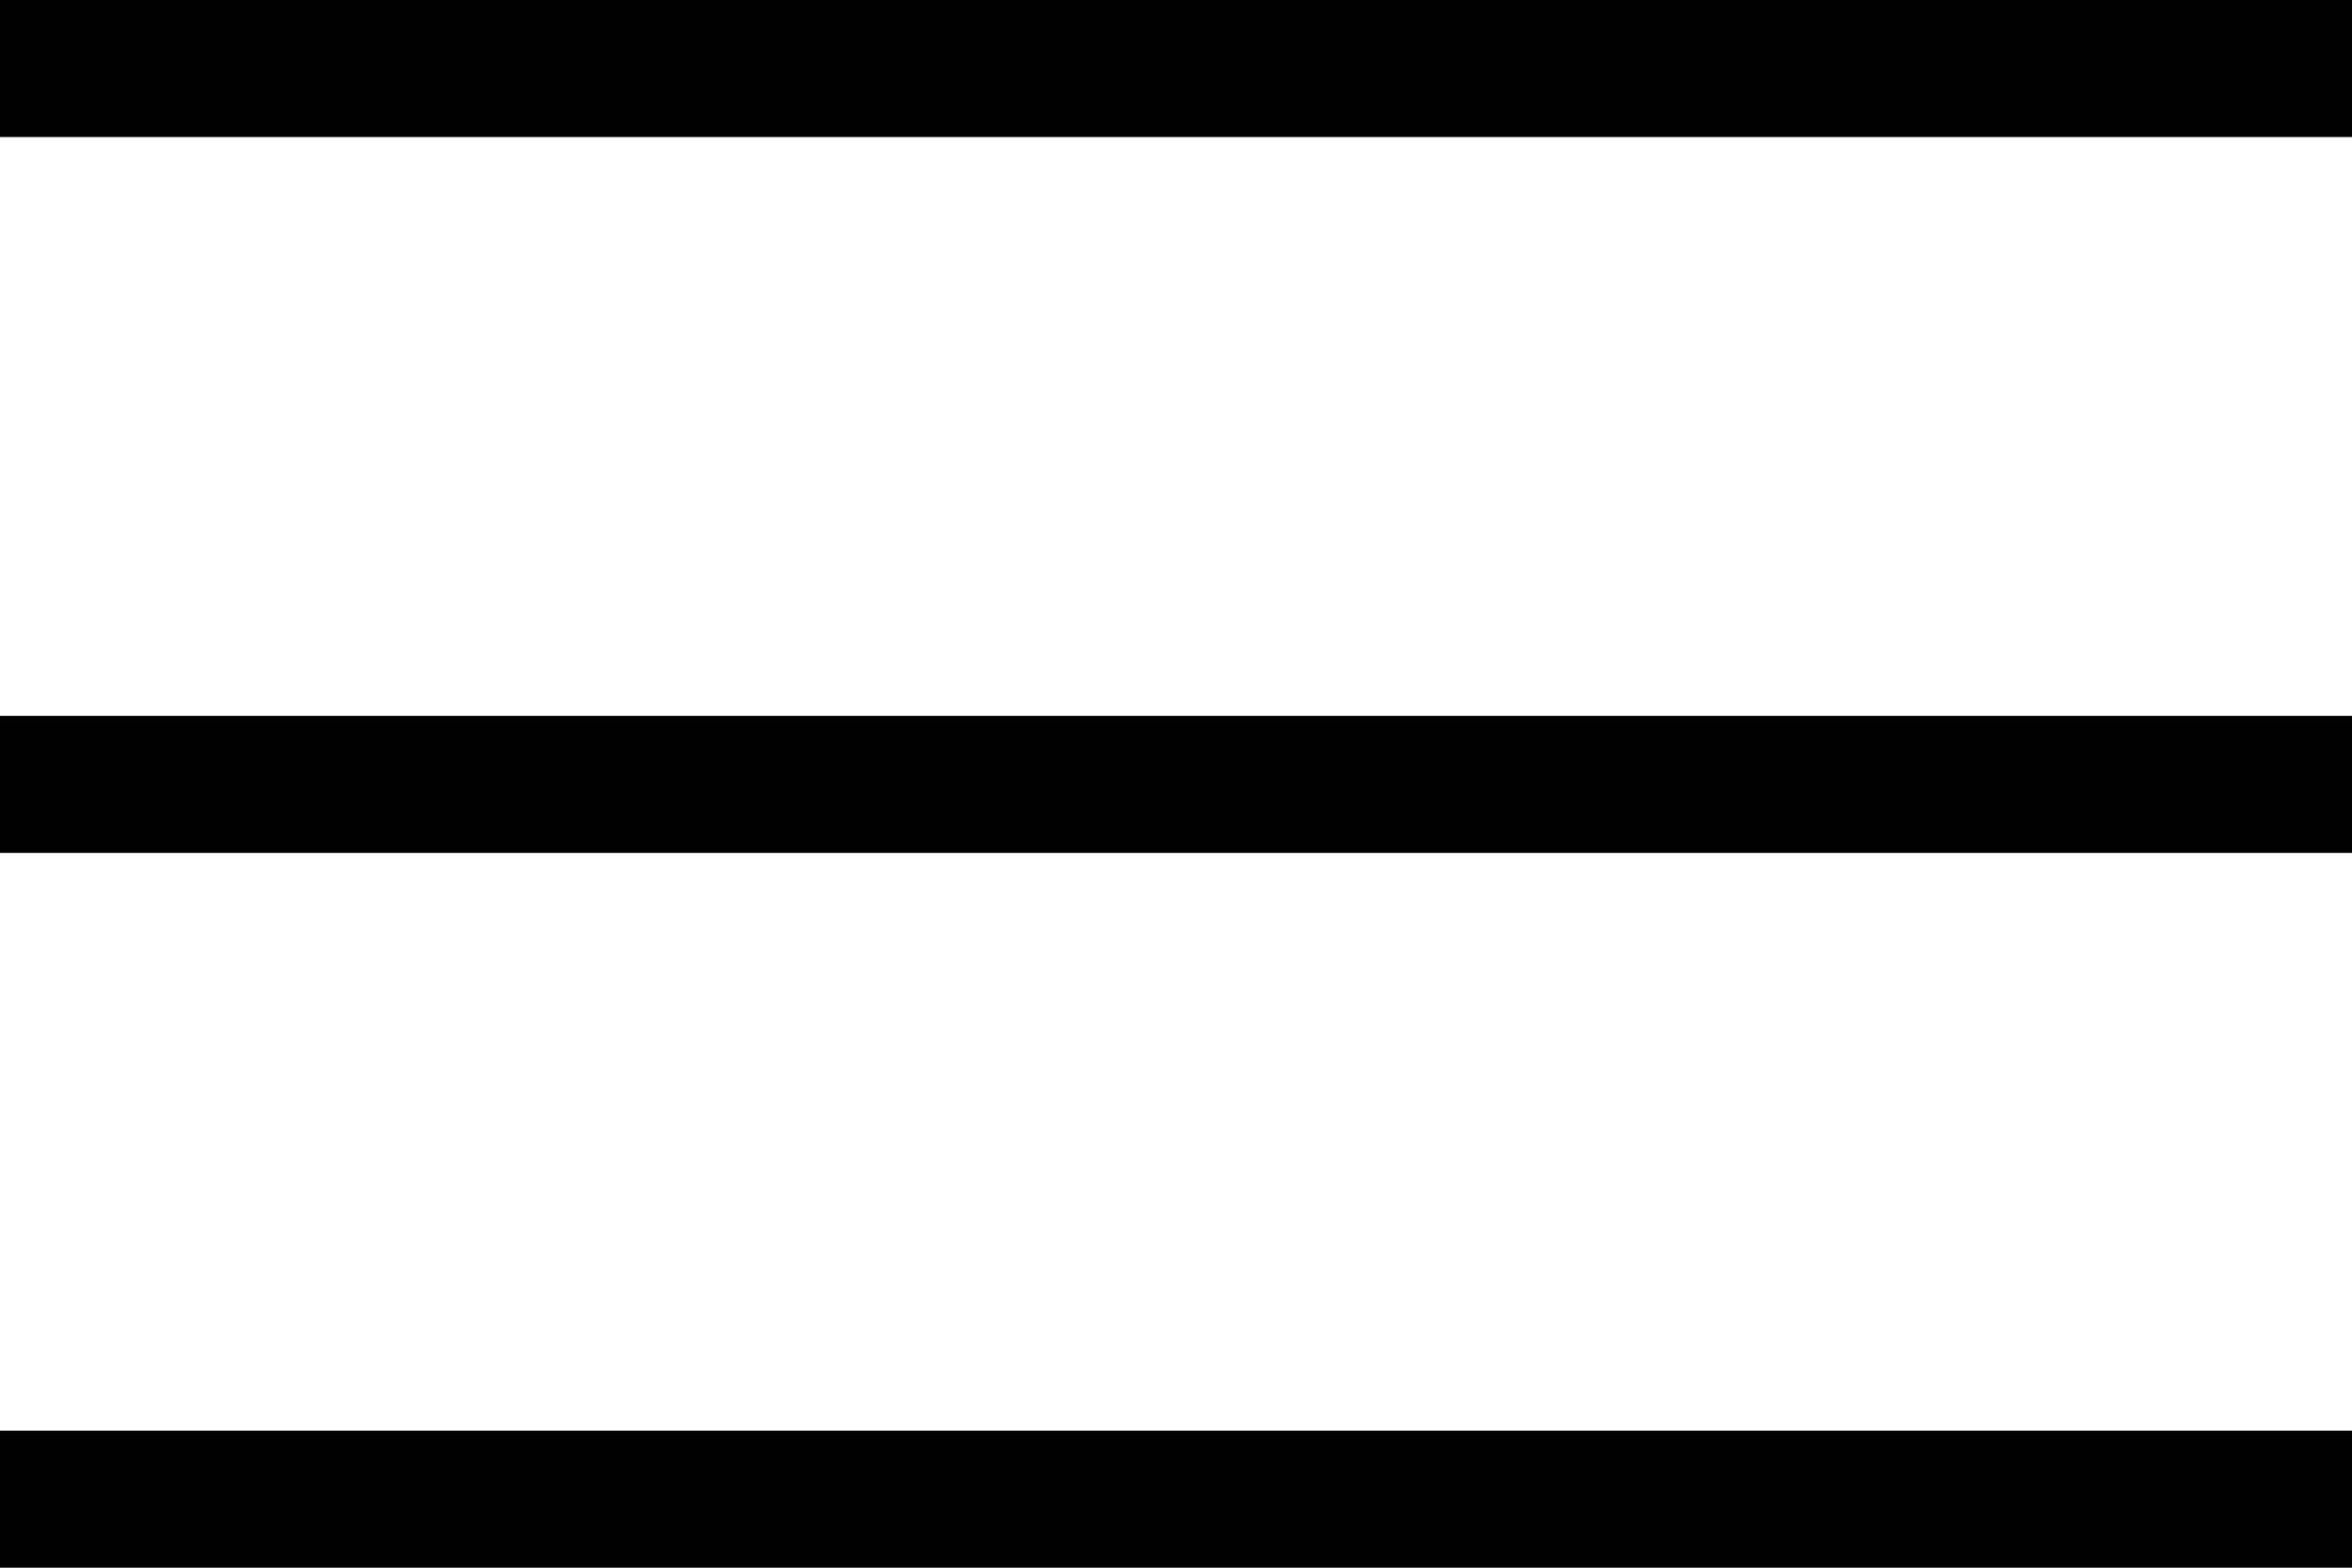
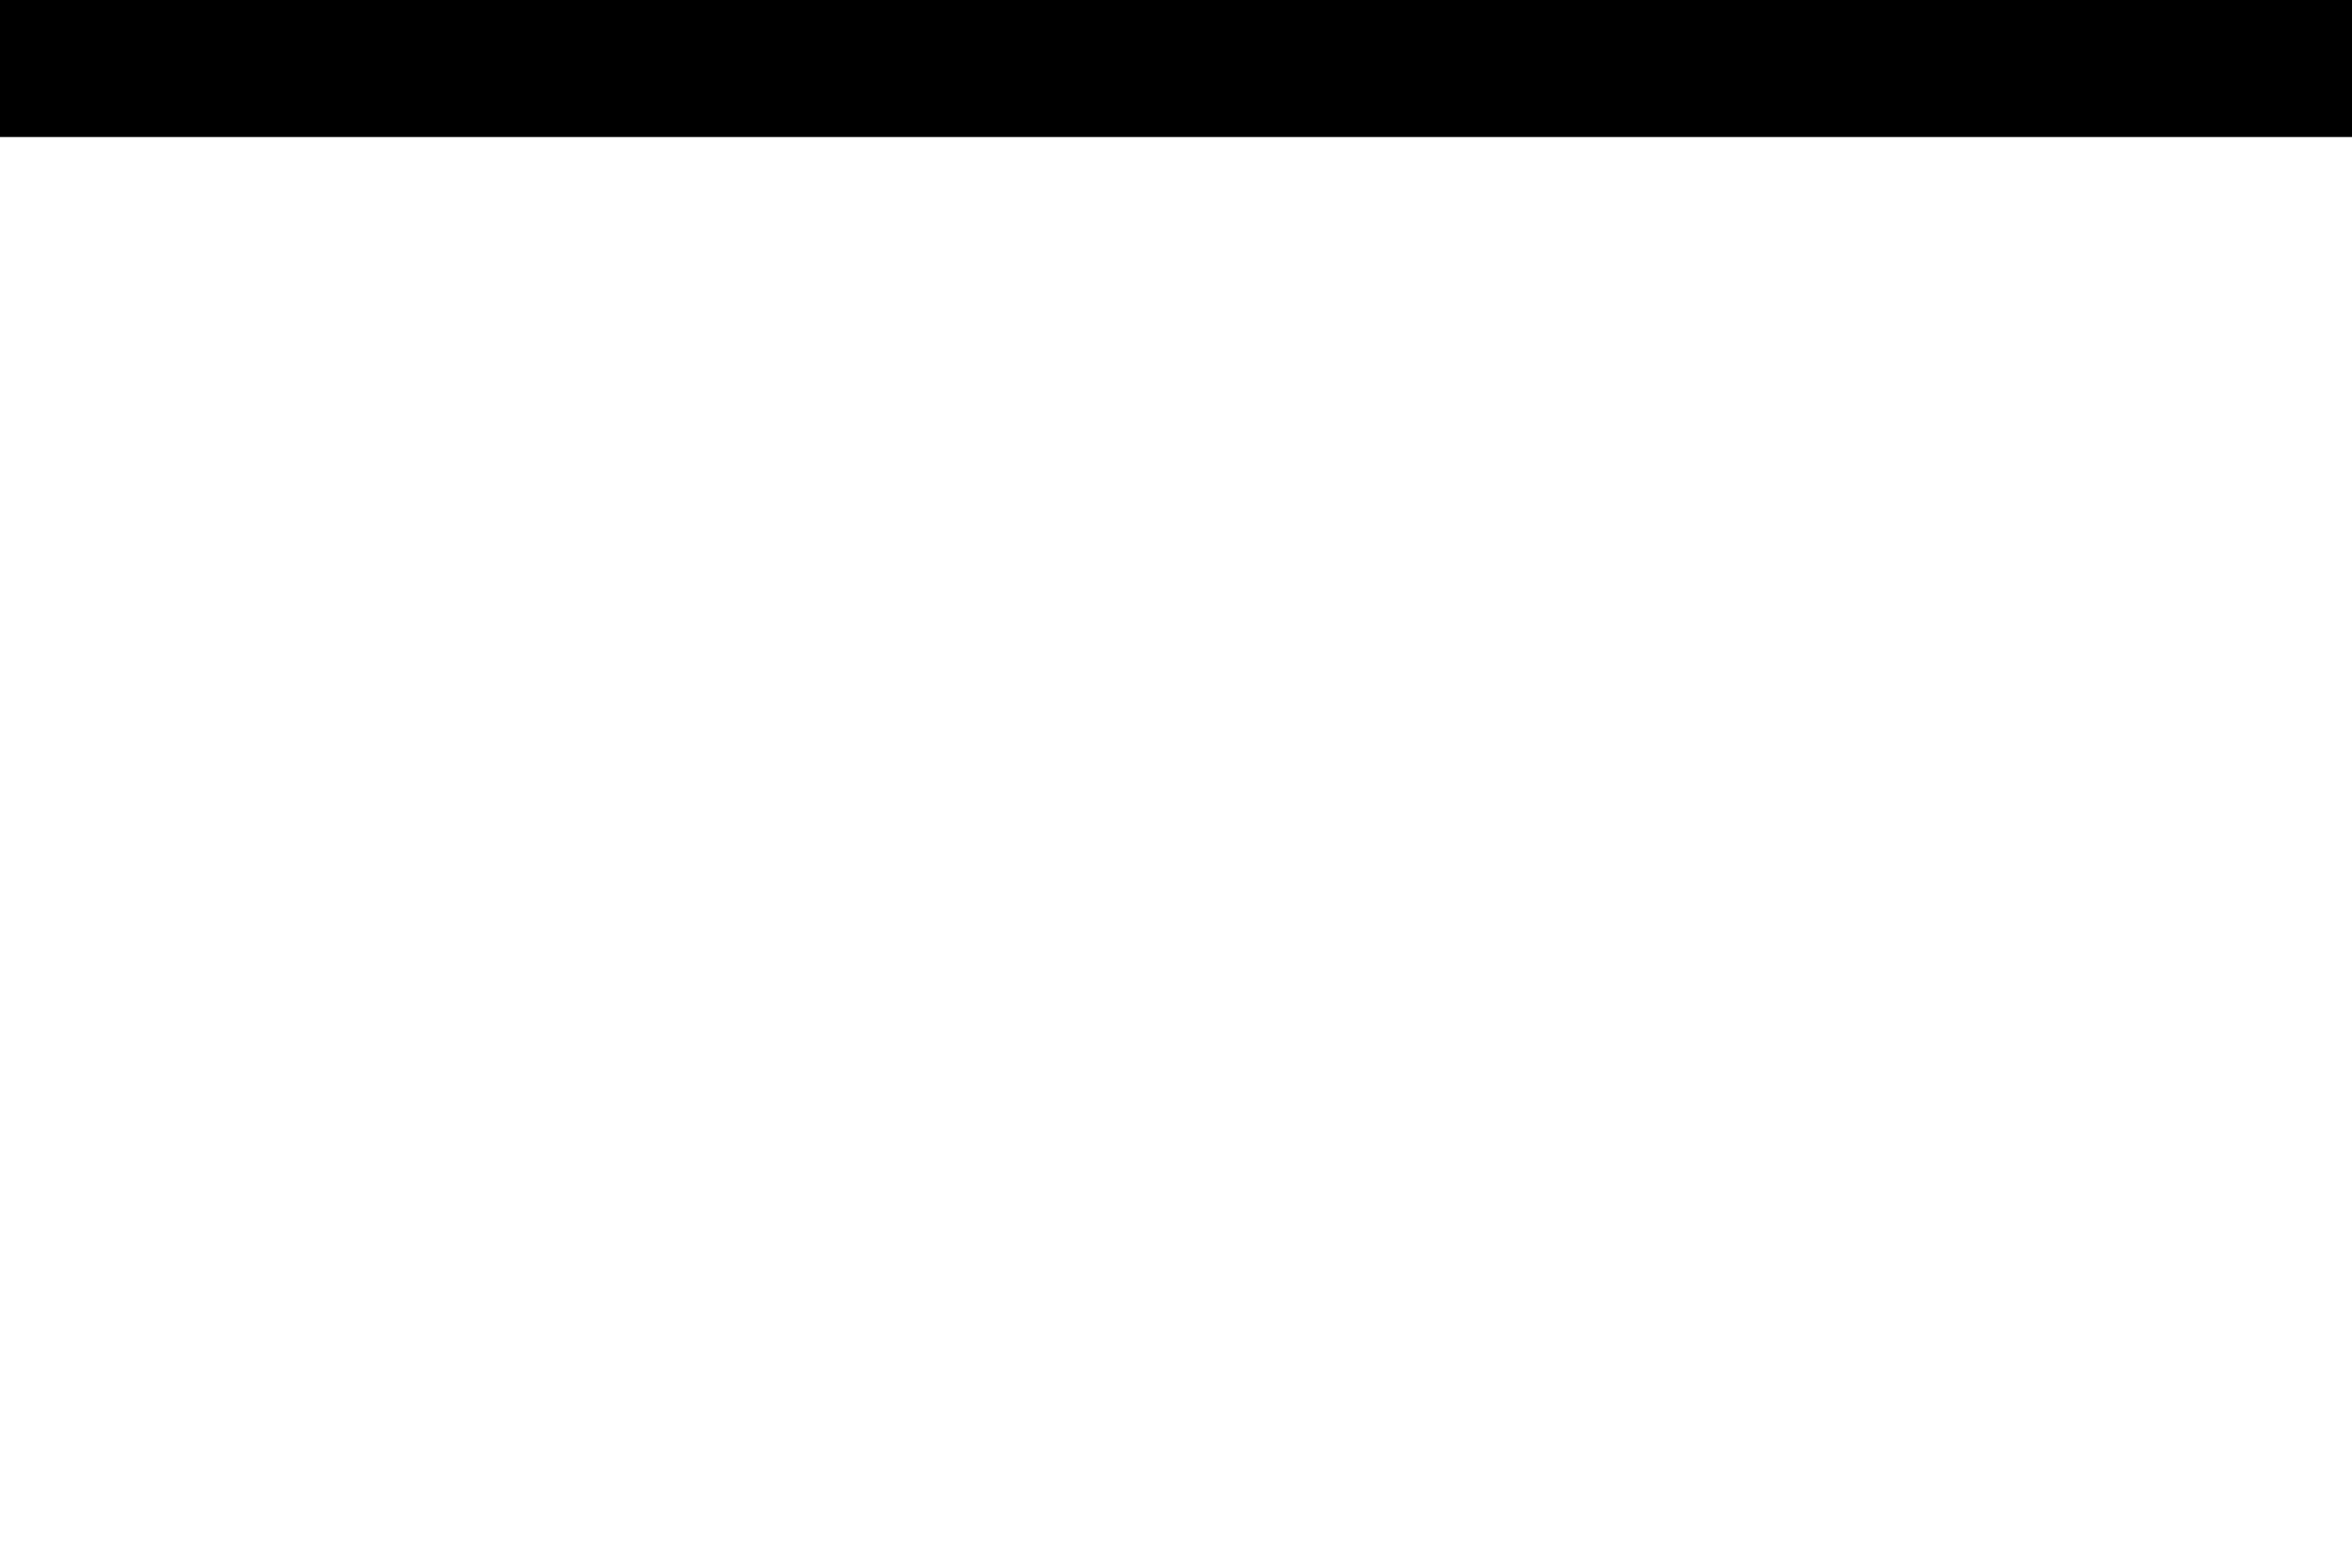
<svg xmlns="http://www.w3.org/2000/svg" id="그룹_6708" data-name="그룹 6708" width="30" height="20" viewBox="0 0 30 20">
  <rect id="사각형_5886" data-name="사각형 5886" width="30" height="1.748" transform="translate(0 0)" />
-   <rect id="사각형_5887" data-name="사각형 5887" width="30" height="1.748" transform="translate(0 9.133)" />
-   <rect id="사각형_5888" data-name="사각형 5888" width="30" height="1.748" transform="translate(0 18.252)" />
</svg>